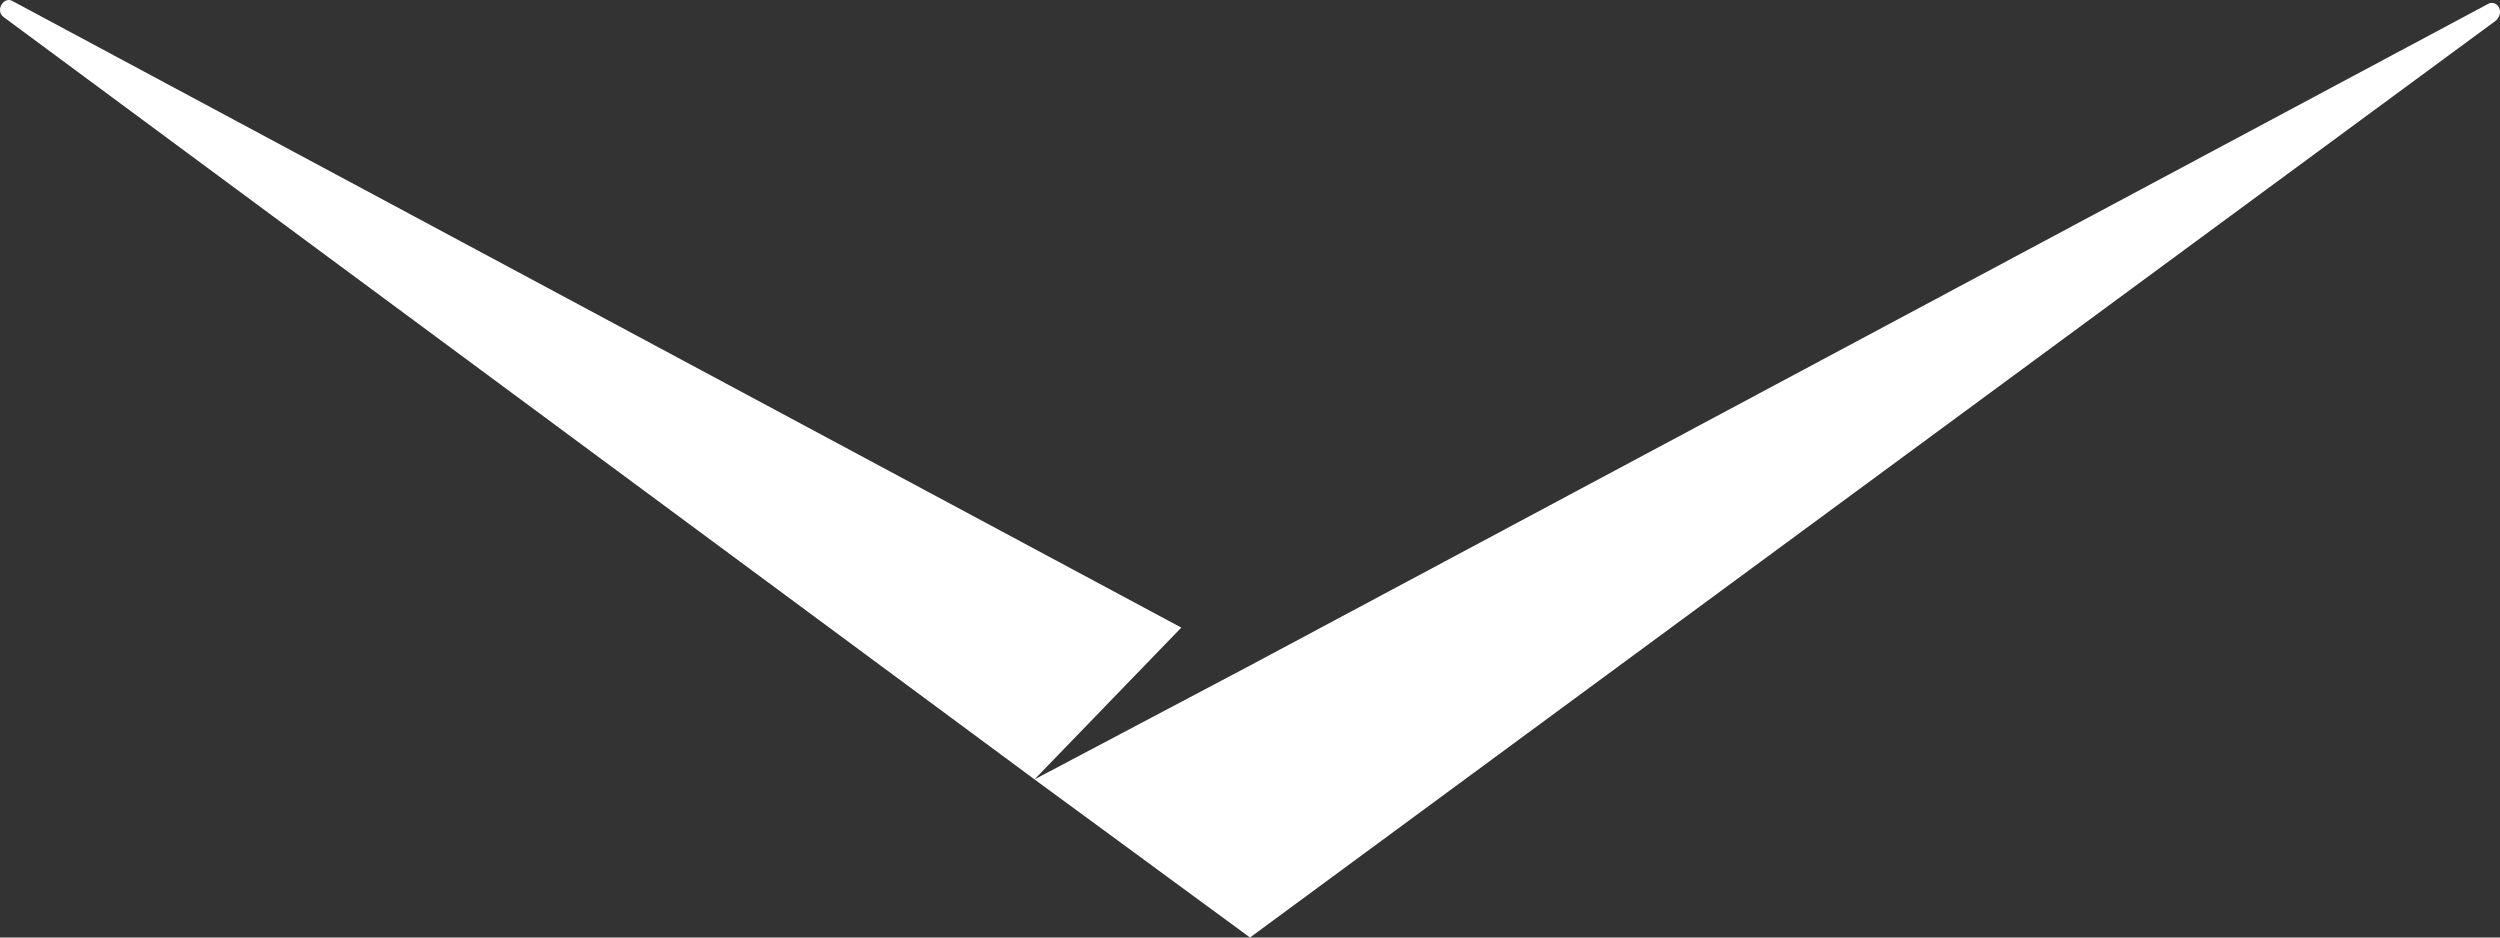
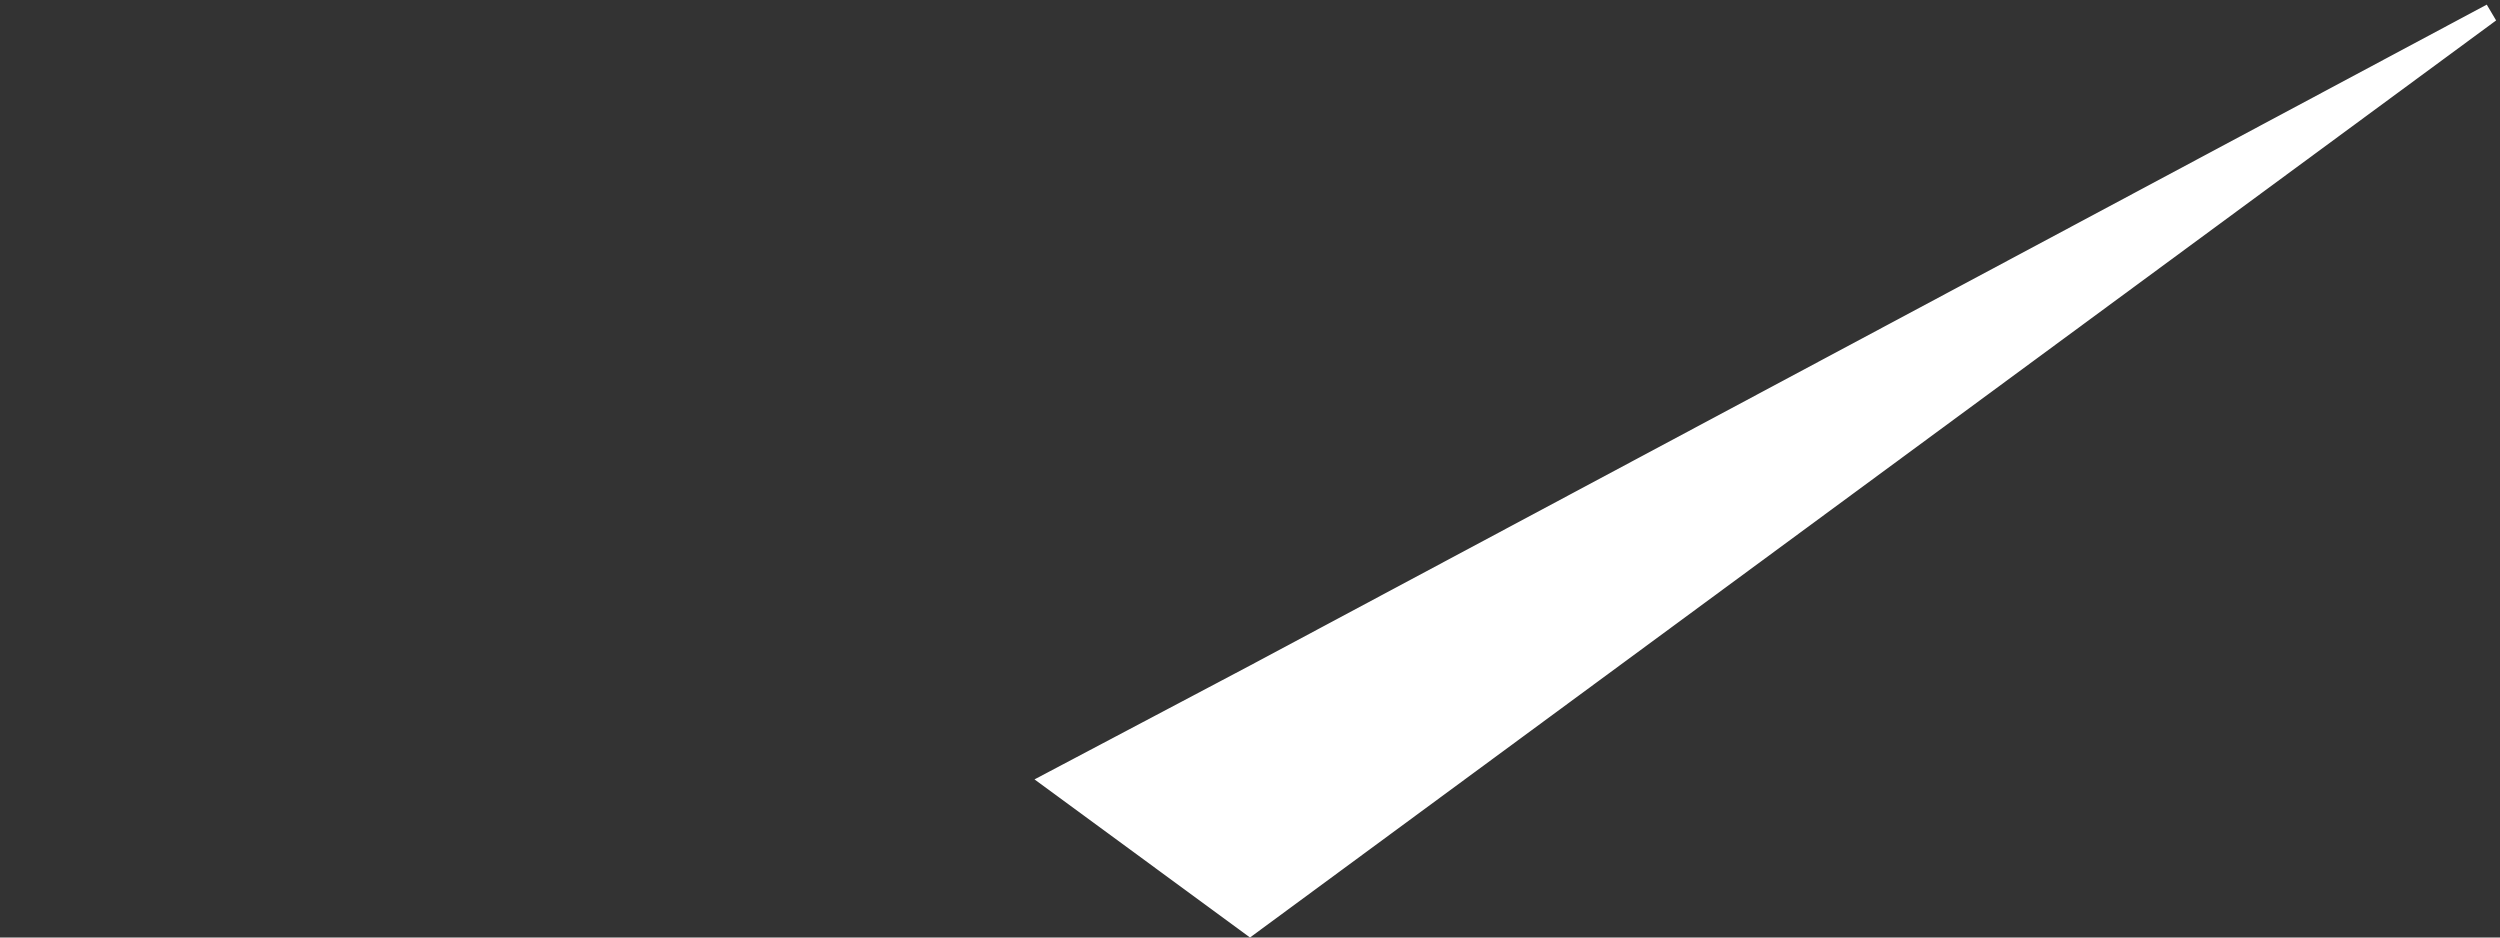
<svg xmlns="http://www.w3.org/2000/svg" width="400" height="150" viewBox="0 0 400 150" fill="none">
  <rect x="0" y="0" width="400" height="150" fill="#333333" stroke="none" />
-   <path d="M189.008 100.416L2.12 0.234C0.621 -0.777 -0.878 1.752 0.621 2.764L165.522 124.702L189.008 100.416Z" fill="white" />
-   <path d="M397.88 0.74L199.999 106.487L165.52 124.702L199.999 150L399.379 3.27C400.879 1.752 399.379 -0.272 397.88 0.74Z" fill="white" />
+   <path d="M397.88 0.74L199.999 106.487L165.52 124.702L199.999 150L399.379 3.27Z" fill="white" />
</svg>